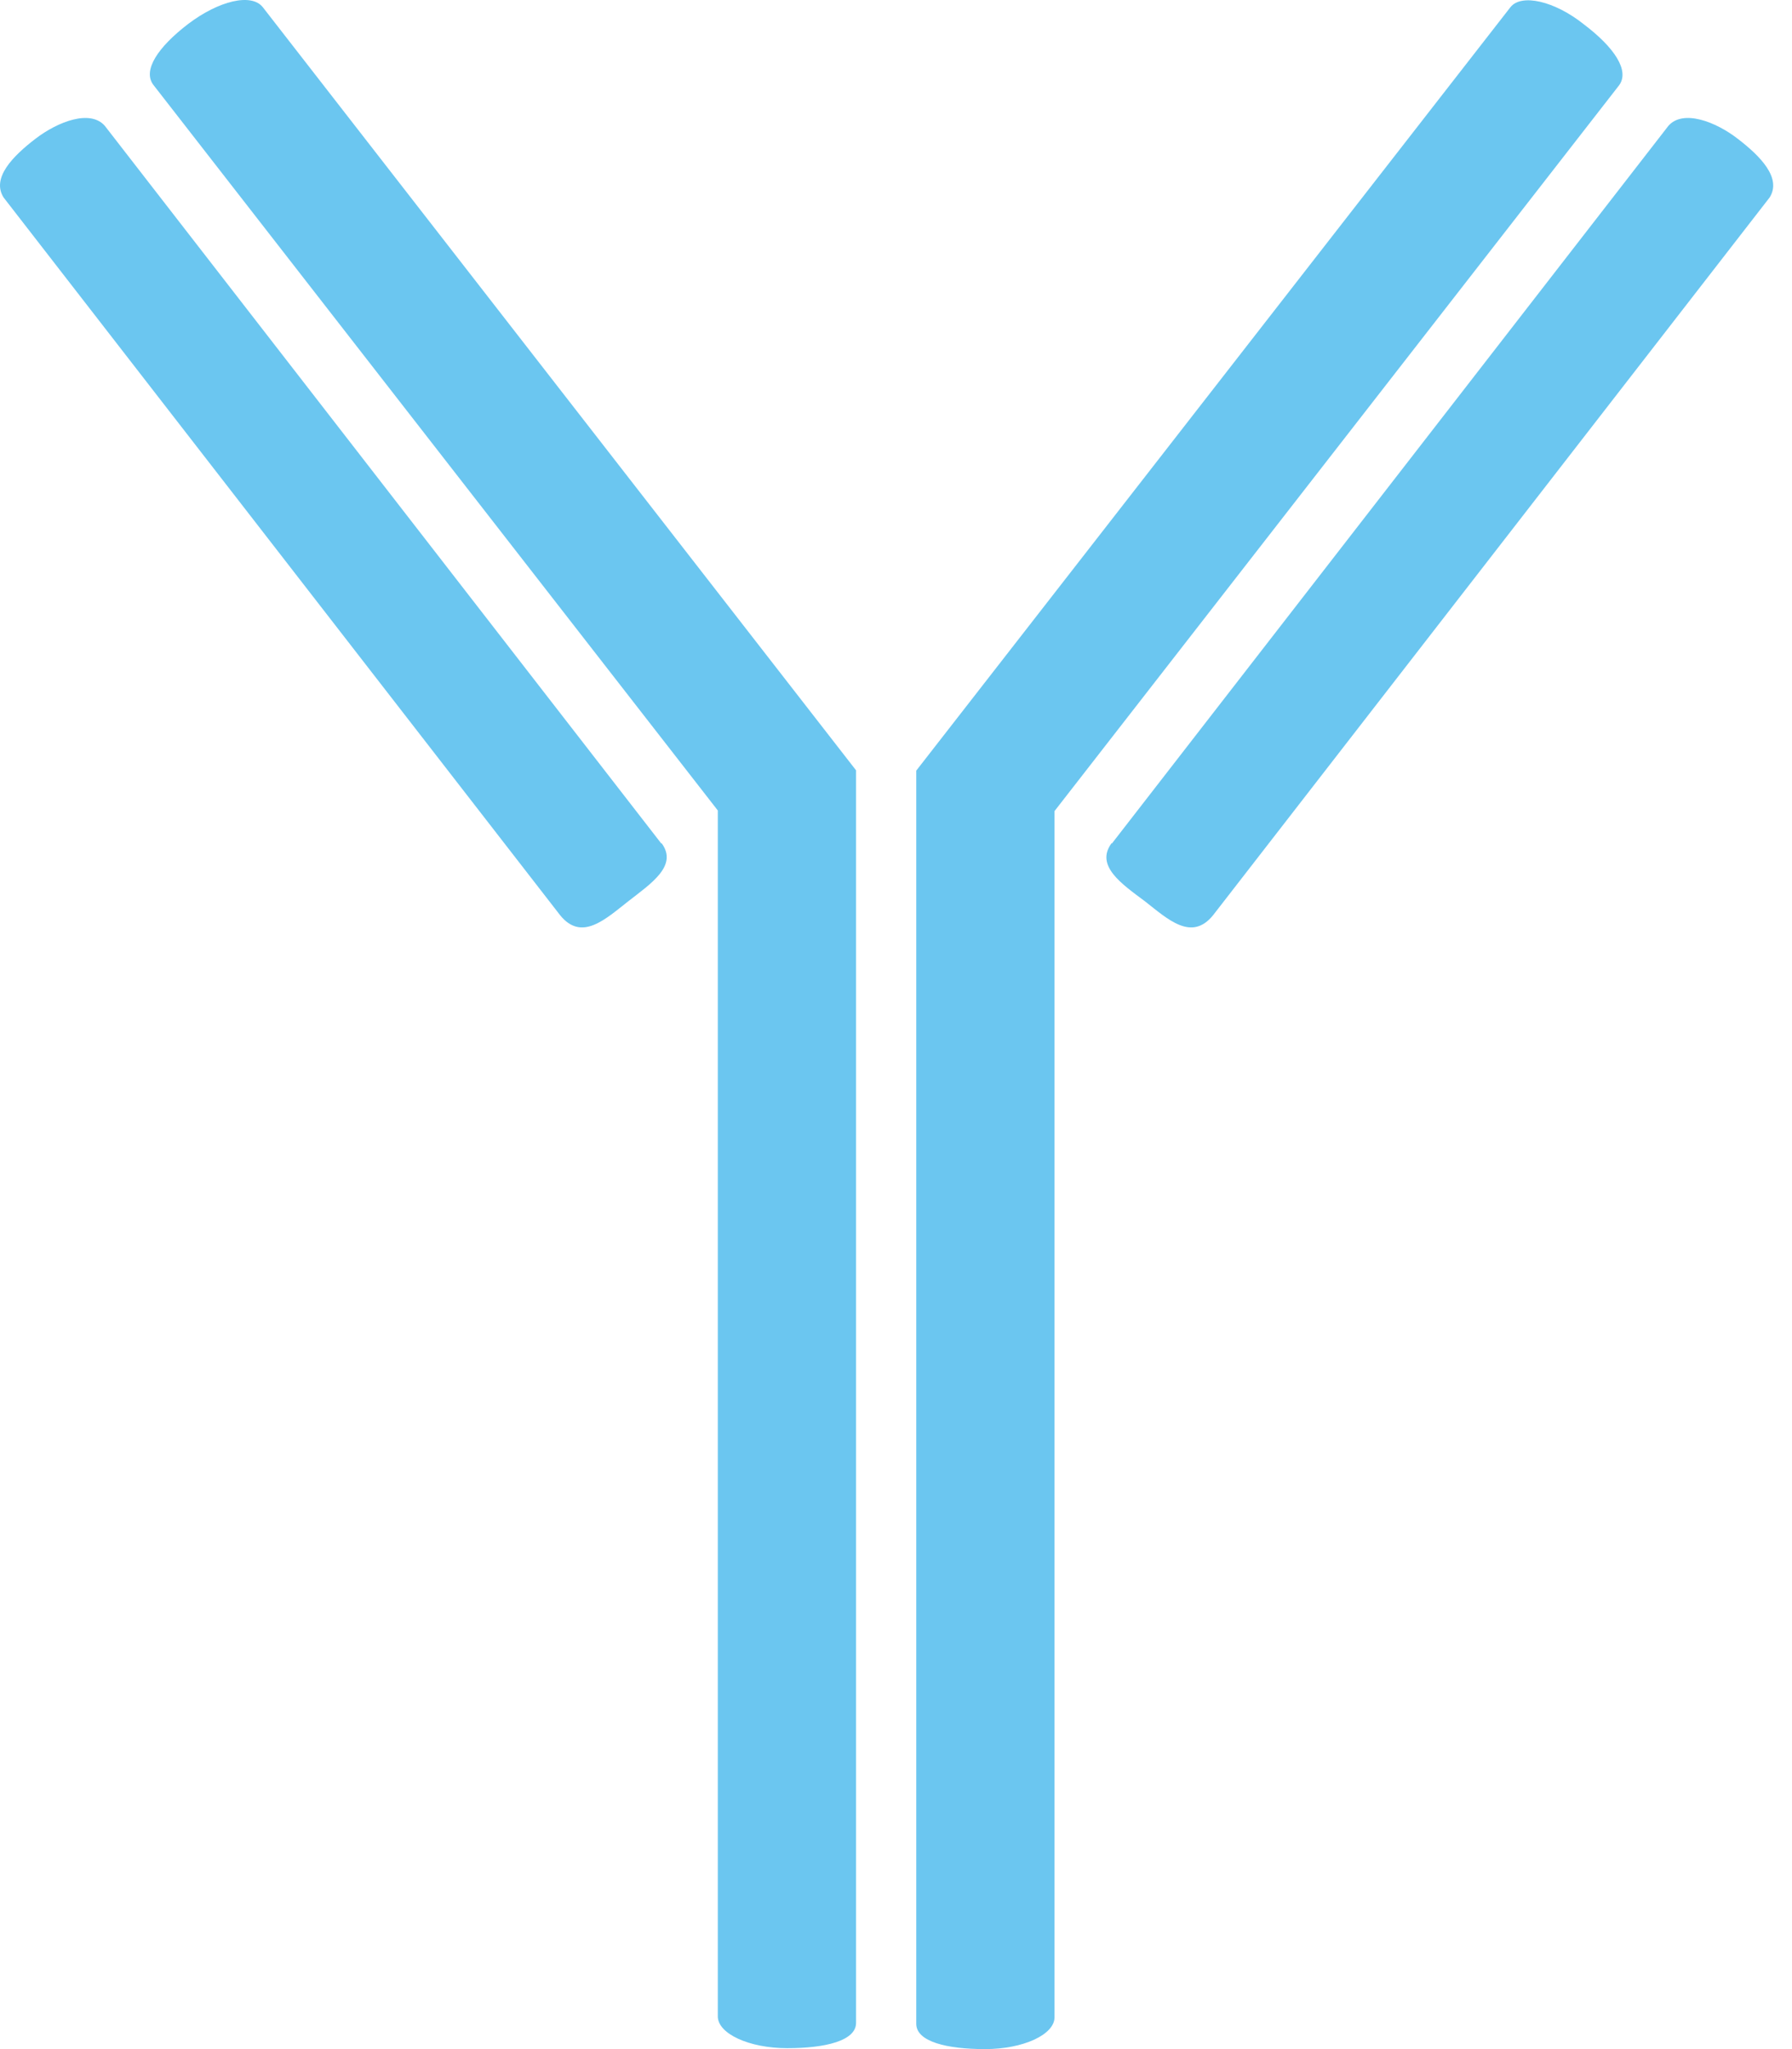
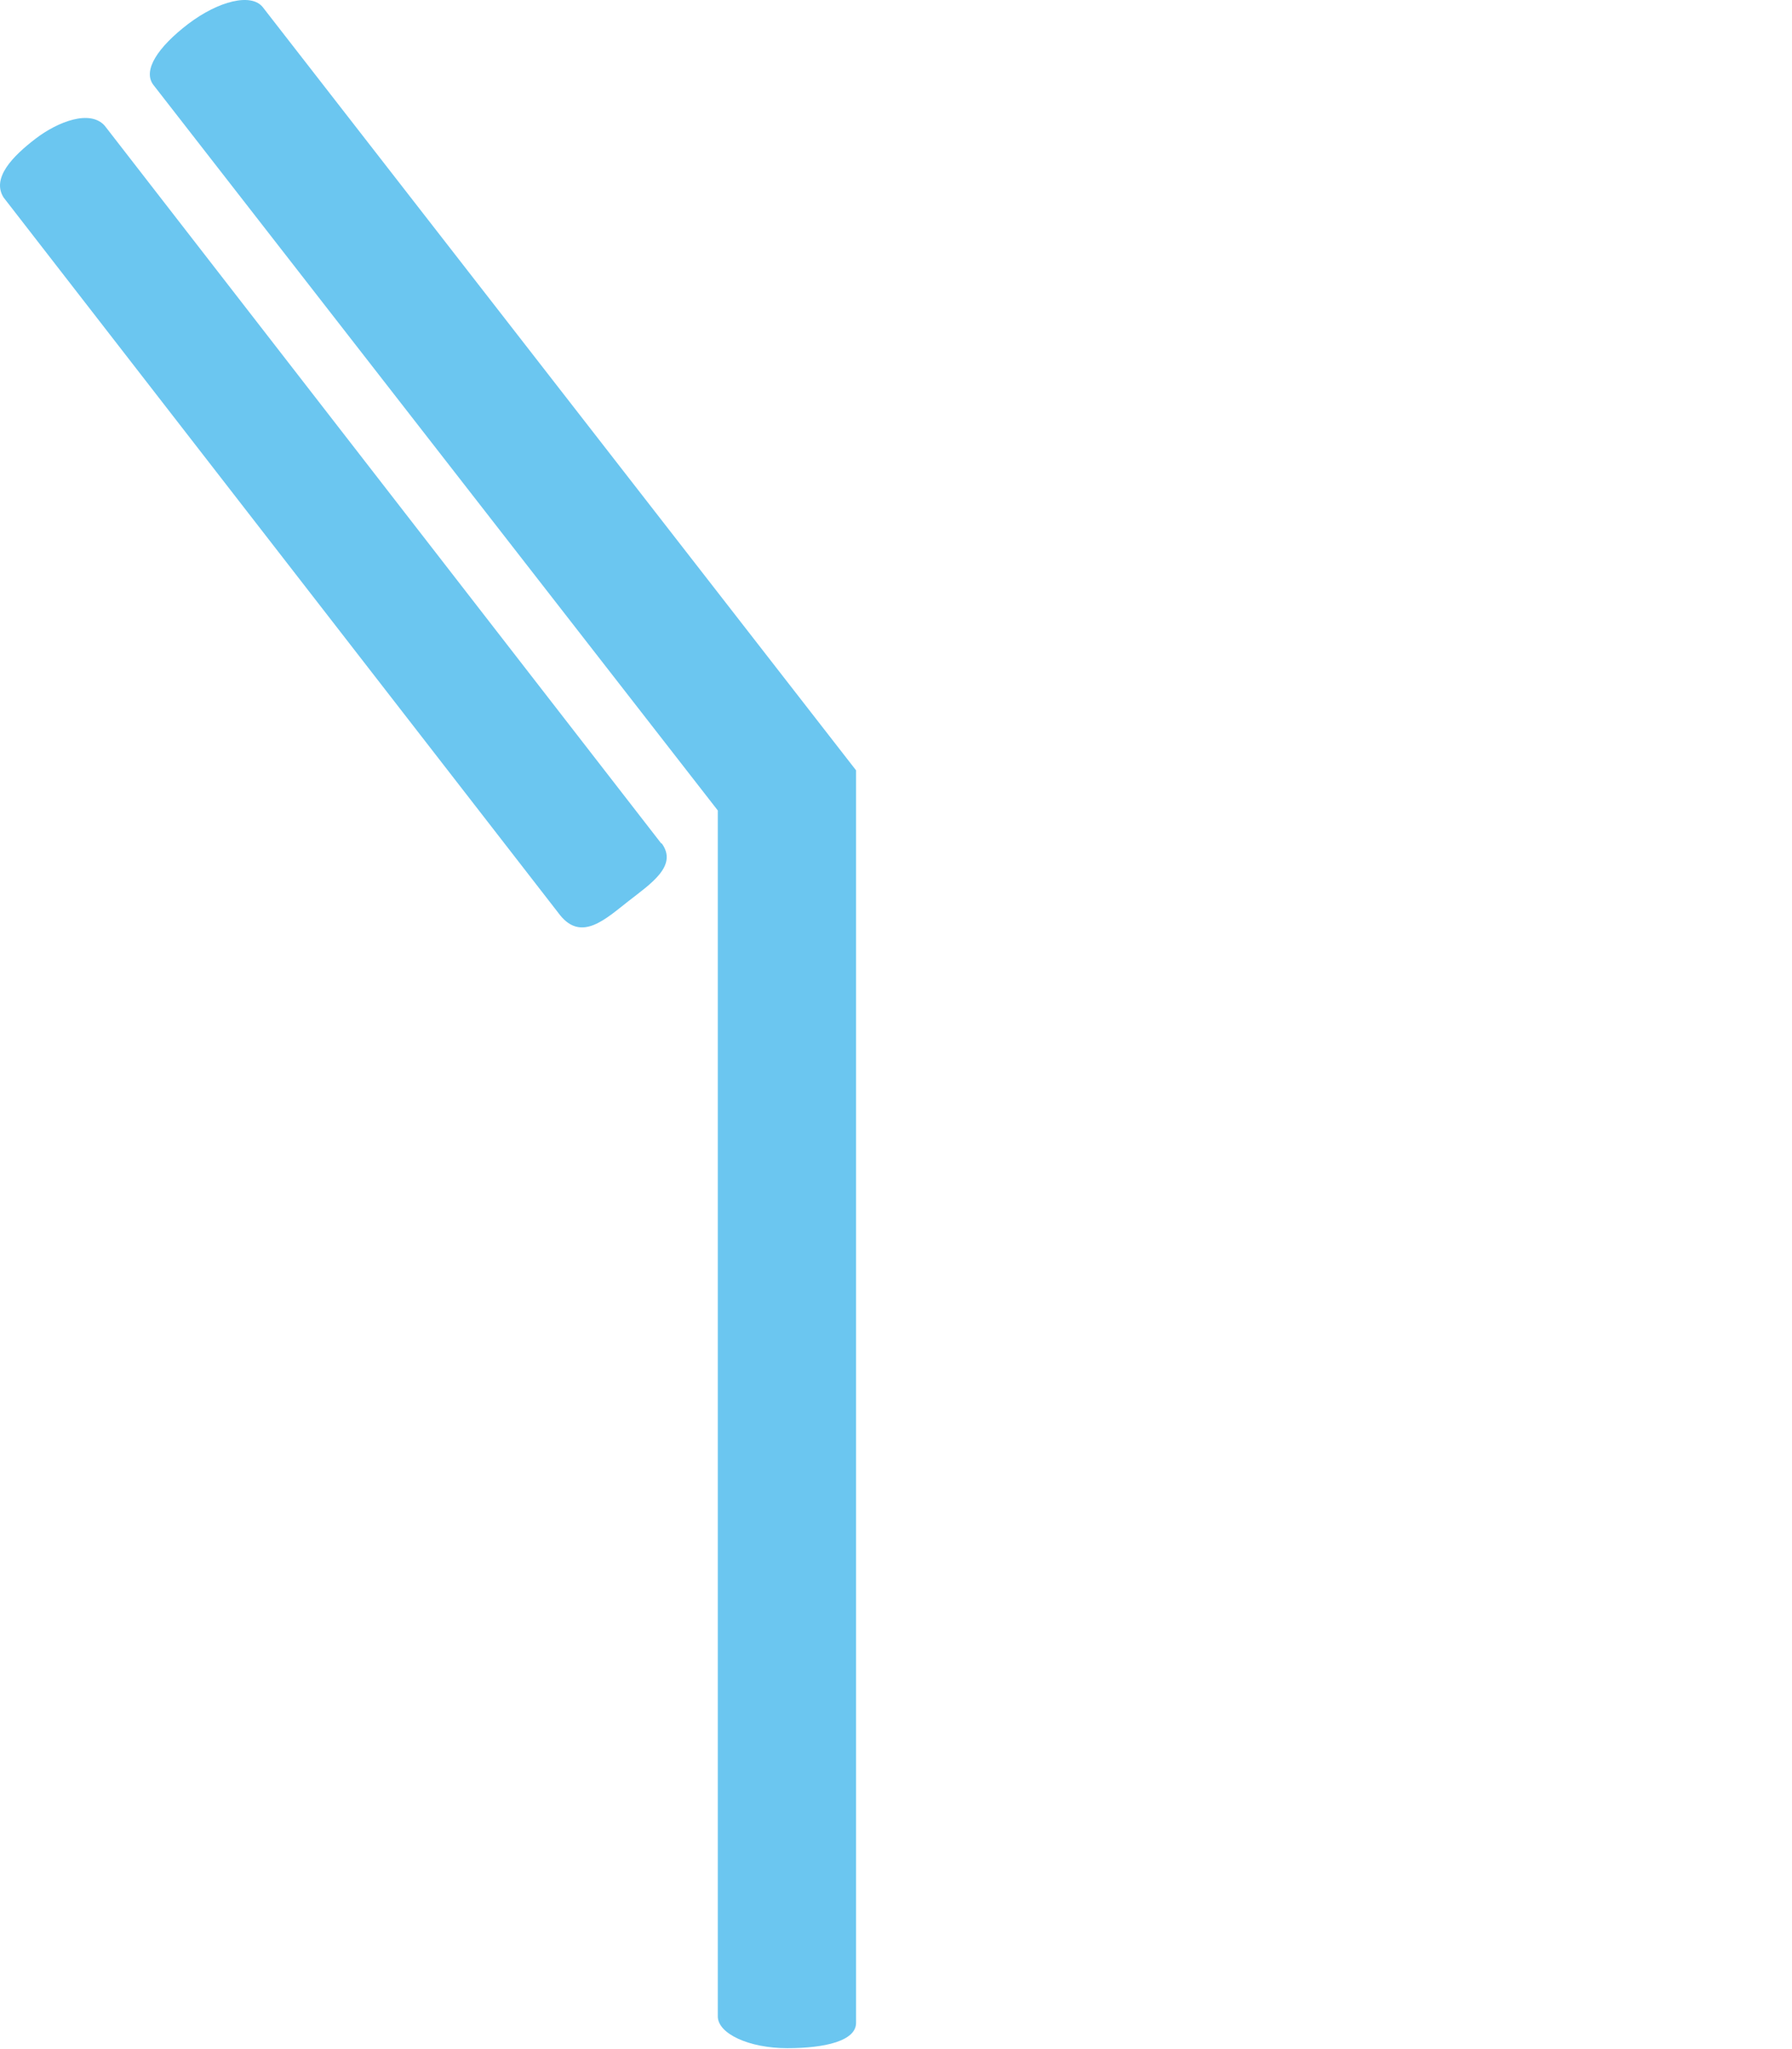
<svg xmlns="http://www.w3.org/2000/svg" width="70" height="80" viewBox="0 0 70 80" fill="none">
  <g id="Anti-CD38 monoclonal antibodies">
    <path id="Path_1336133" d="M10.268 0.284C9.822 -0.283 8.544 0.031 7.35 0.935C6.169 1.839 5.566 2.744 5.988 3.31L28.039 31.642V78.722C28.039 79.397 29.256 79.964 30.752 79.964C32.246 79.964 33.44 79.674 33.44 78.975V30.075L10.268 0.284Z" fill="#6BC6F0" />
    <path id="Path_1336134" d="M25.832 32.932L4.095 4.914C3.528 4.263 2.262 4.745 1.382 5.42C0.502 6.095 -0.342 6.951 0.141 7.711L21.878 35.729C22.722 36.778 23.662 35.874 24.542 35.187C25.422 34.499 26.495 33.8 25.844 32.92L25.832 32.932Z" fill="#6BC6F0" />
-     <path id="Path_1336135" d="M43.433 32.932L65.171 4.914C65.737 4.263 67.015 4.745 67.883 5.42C68.763 6.095 69.607 6.951 69.125 7.711L47.388 35.729C46.544 36.778 45.603 35.874 44.723 35.187C43.819 34.512 42.77 33.8 43.421 32.92L43.433 32.932Z" fill="#6BC6F0" />
-     <path id="Path_1336136" d="M58.999 0.284C59.421 -0.258 60.723 0.031 61.881 0.959C63.074 1.864 63.665 2.768 63.243 3.334L41.192 31.666V78.758C41.192 79.433 39.974 80 38.48 80C36.985 80 35.791 79.711 35.791 79.011V30.087L58.999 0.284Z" fill="#6BC6F0" />
  </g>
</svg>